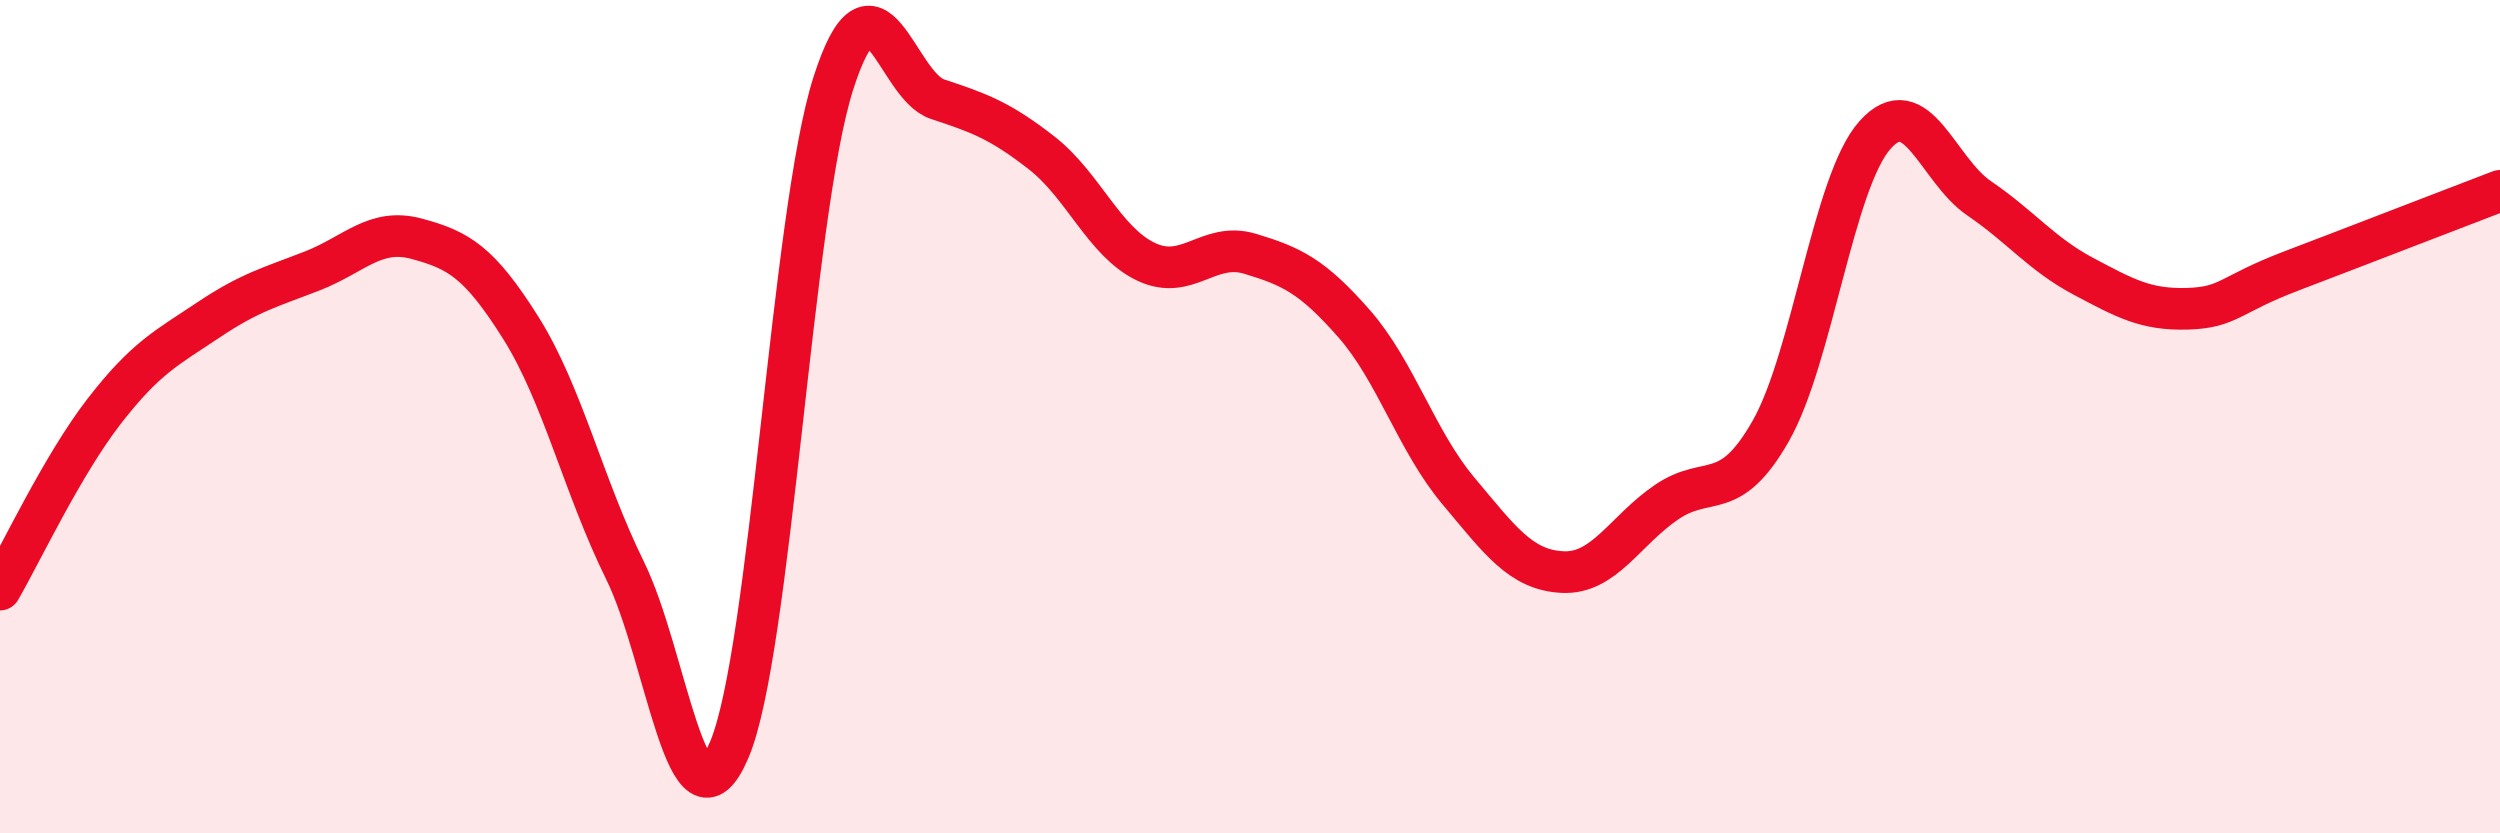
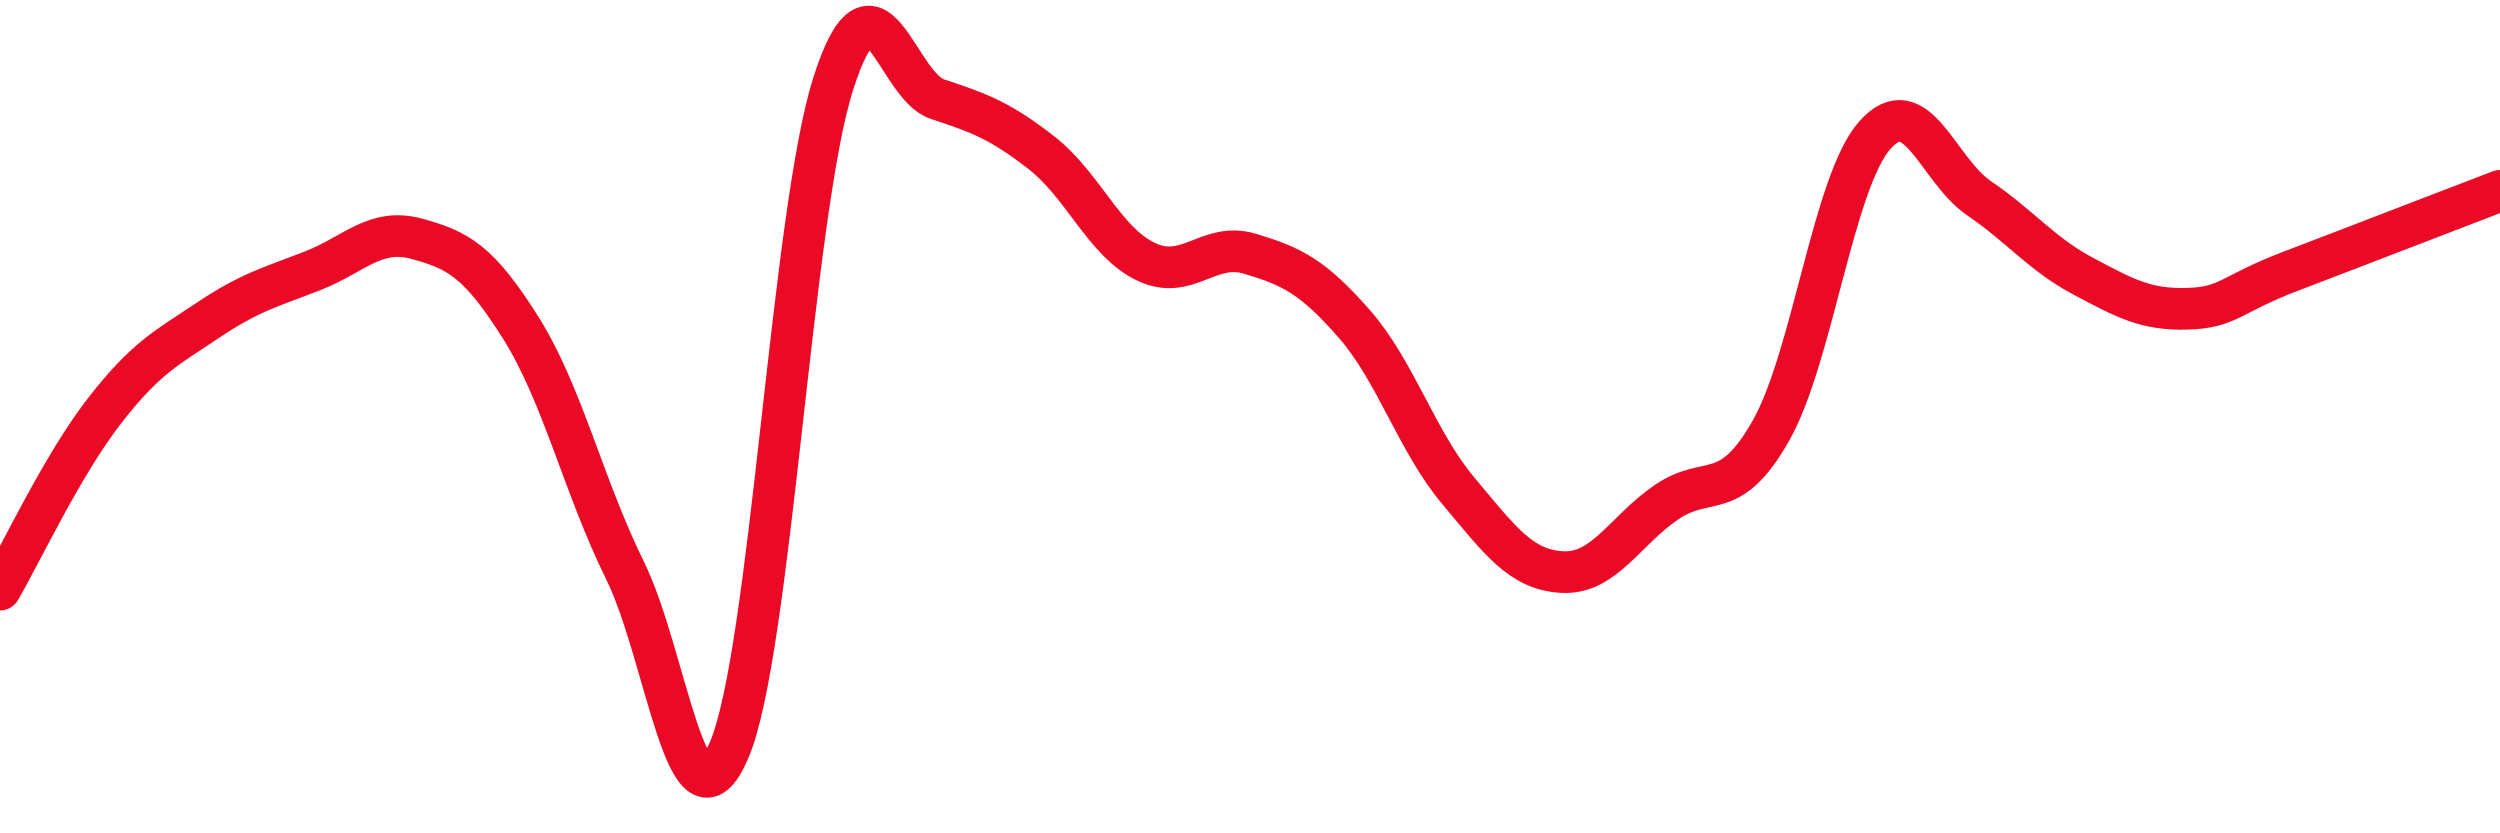
<svg xmlns="http://www.w3.org/2000/svg" width="60" height="20" viewBox="0 0 60 20">
-   <path d="M 0,14.15 C 0.5,13.29 1.5,11.16 2.5,9.87 C 3.5,8.58 4,8.35 5,7.68 C 6,7.01 6.5,6.89 7.5,6.5 C 8.5,6.11 9,5.46 10,5.73 C 11,6 11.5,6.28 12.5,7.87 C 13.5,9.46 14,11.66 15,13.69 C 16,15.72 16.5,20.34 17.5,18 C 18.5,15.66 19,5.12 20,2 C 21,-1.12 21.5,2.05 22.5,2.38 C 23.5,2.71 24,2.89 25,3.67 C 26,4.45 26.5,5.8 27.5,6.28 C 28.5,6.76 29,5.79 30,6.09 C 31,6.39 31.5,6.63 32.5,7.77 C 33.5,8.91 34,10.59 35,11.78 C 36,12.97 36.5,13.68 37.5,13.73 C 38.5,13.78 39,12.73 40,12.05 C 41,11.37 41.5,12.1 42.5,10.34 C 43.5,8.58 44,4.36 45,3.24 C 46,2.12 46.5,4.08 47.5,4.76 C 48.5,5.44 49,6.1 50,6.63 C 51,7.16 51.5,7.44 52.5,7.41 C 53.5,7.38 53.5,7.07 55,6.5 C 56.5,5.93 59,4.96 60,4.58L60 20L0 20Z" fill="#EB0A25" opacity="0.1" stroke-linecap="round" stroke-linejoin="round" />
  <path d="M 0,14.15 C 0.5,13.29 1.5,11.16 2.5,9.87 C 3.5,8.58 4,8.35 5,7.68 C 6,7.01 6.5,6.89 7.5,6.5 C 8.5,6.11 9,5.46 10,5.73 C 11,6 11.5,6.28 12.5,7.87 C 13.5,9.46 14,11.66 15,13.69 C 16,15.72 16.5,20.34 17.5,18 C 18.5,15.66 19,5.12 20,2 C 21,-1.12 21.5,2.05 22.5,2.38 C 23.5,2.71 24,2.89 25,3.67 C 26,4.45 26.5,5.8 27.5,6.28 C 28.5,6.76 29,5.79 30,6.09 C 31,6.39 31.5,6.63 32.5,7.77 C 33.5,8.91 34,10.59 35,11.78 C 36,12.97 36.5,13.68 37.5,13.73 C 38.5,13.78 39,12.73 40,12.05 C 41,11.37 41.5,12.1 42.5,10.34 C 43.5,8.58 44,4.36 45,3.24 C 46,2.12 46.5,4.08 47.5,4.76 C 48.5,5.44 49,6.1 50,6.63 C 51,7.16 51.5,7.44 52.5,7.41 C 53.5,7.38 53.5,7.07 55,6.5 C 56.5,5.93 59,4.96 60,4.58" stroke="#EB0A25" stroke-width="1" fill="none" stroke-linecap="round" stroke-linejoin="round" />
</svg>